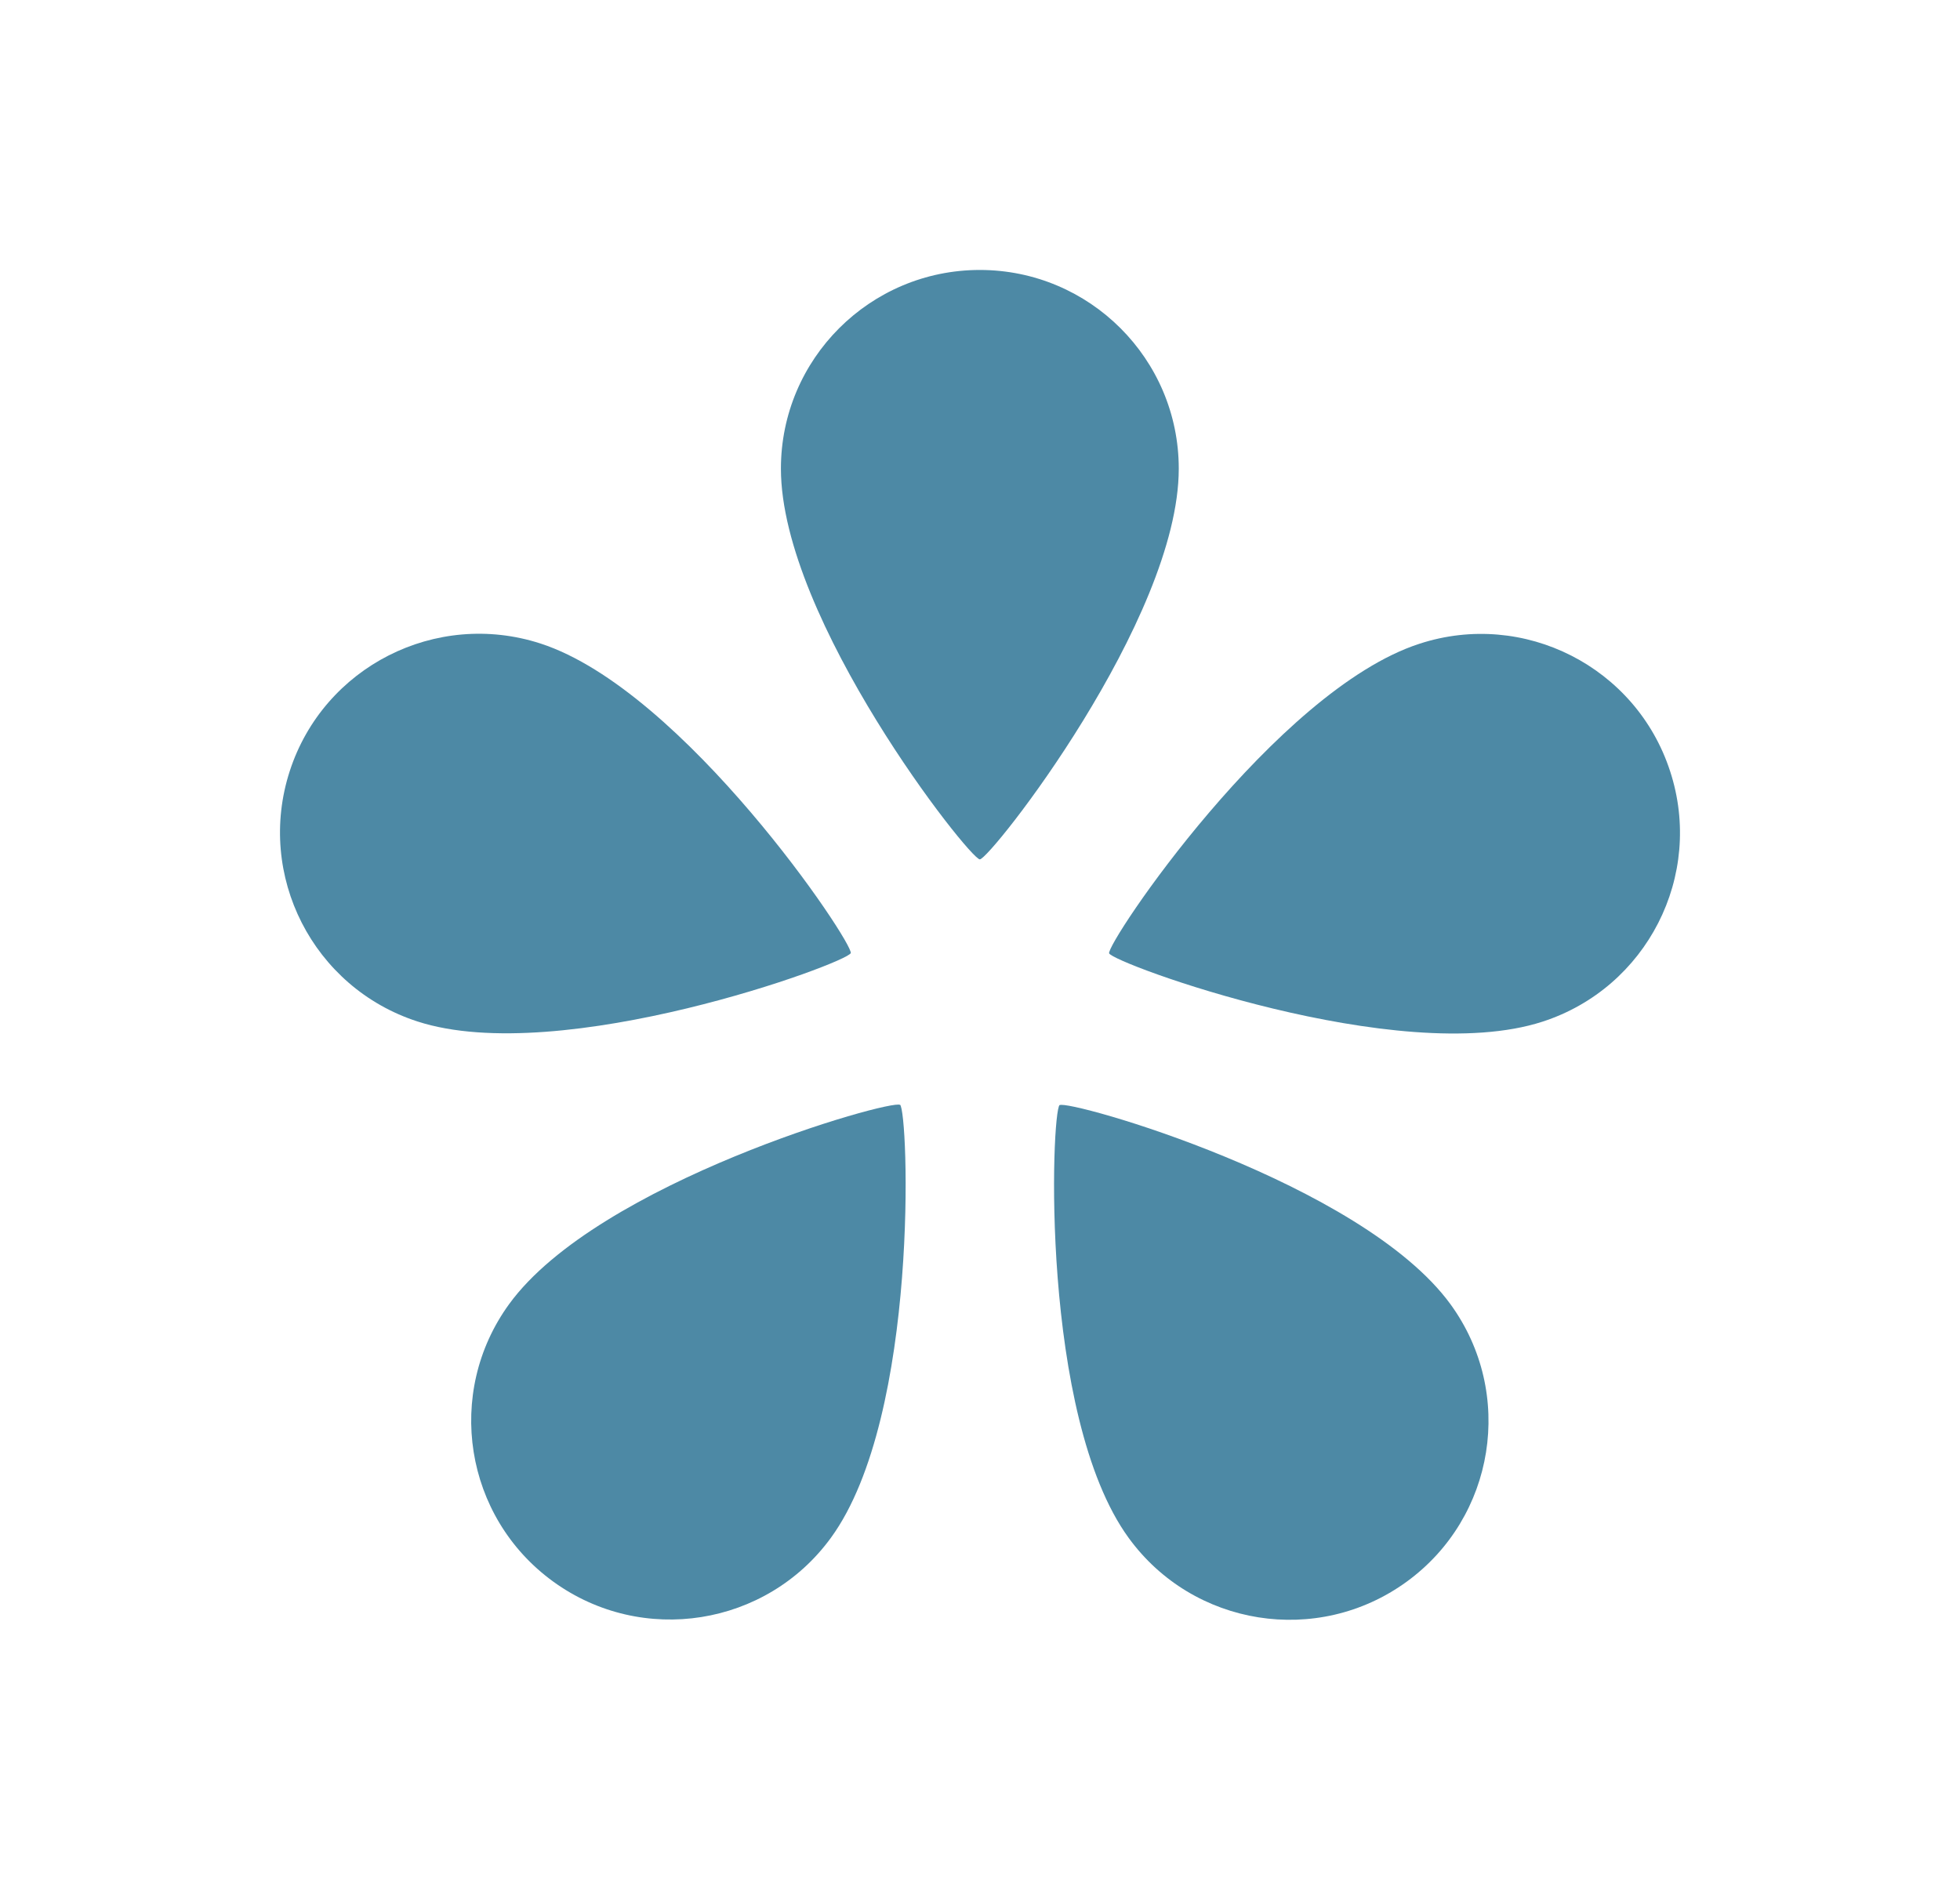
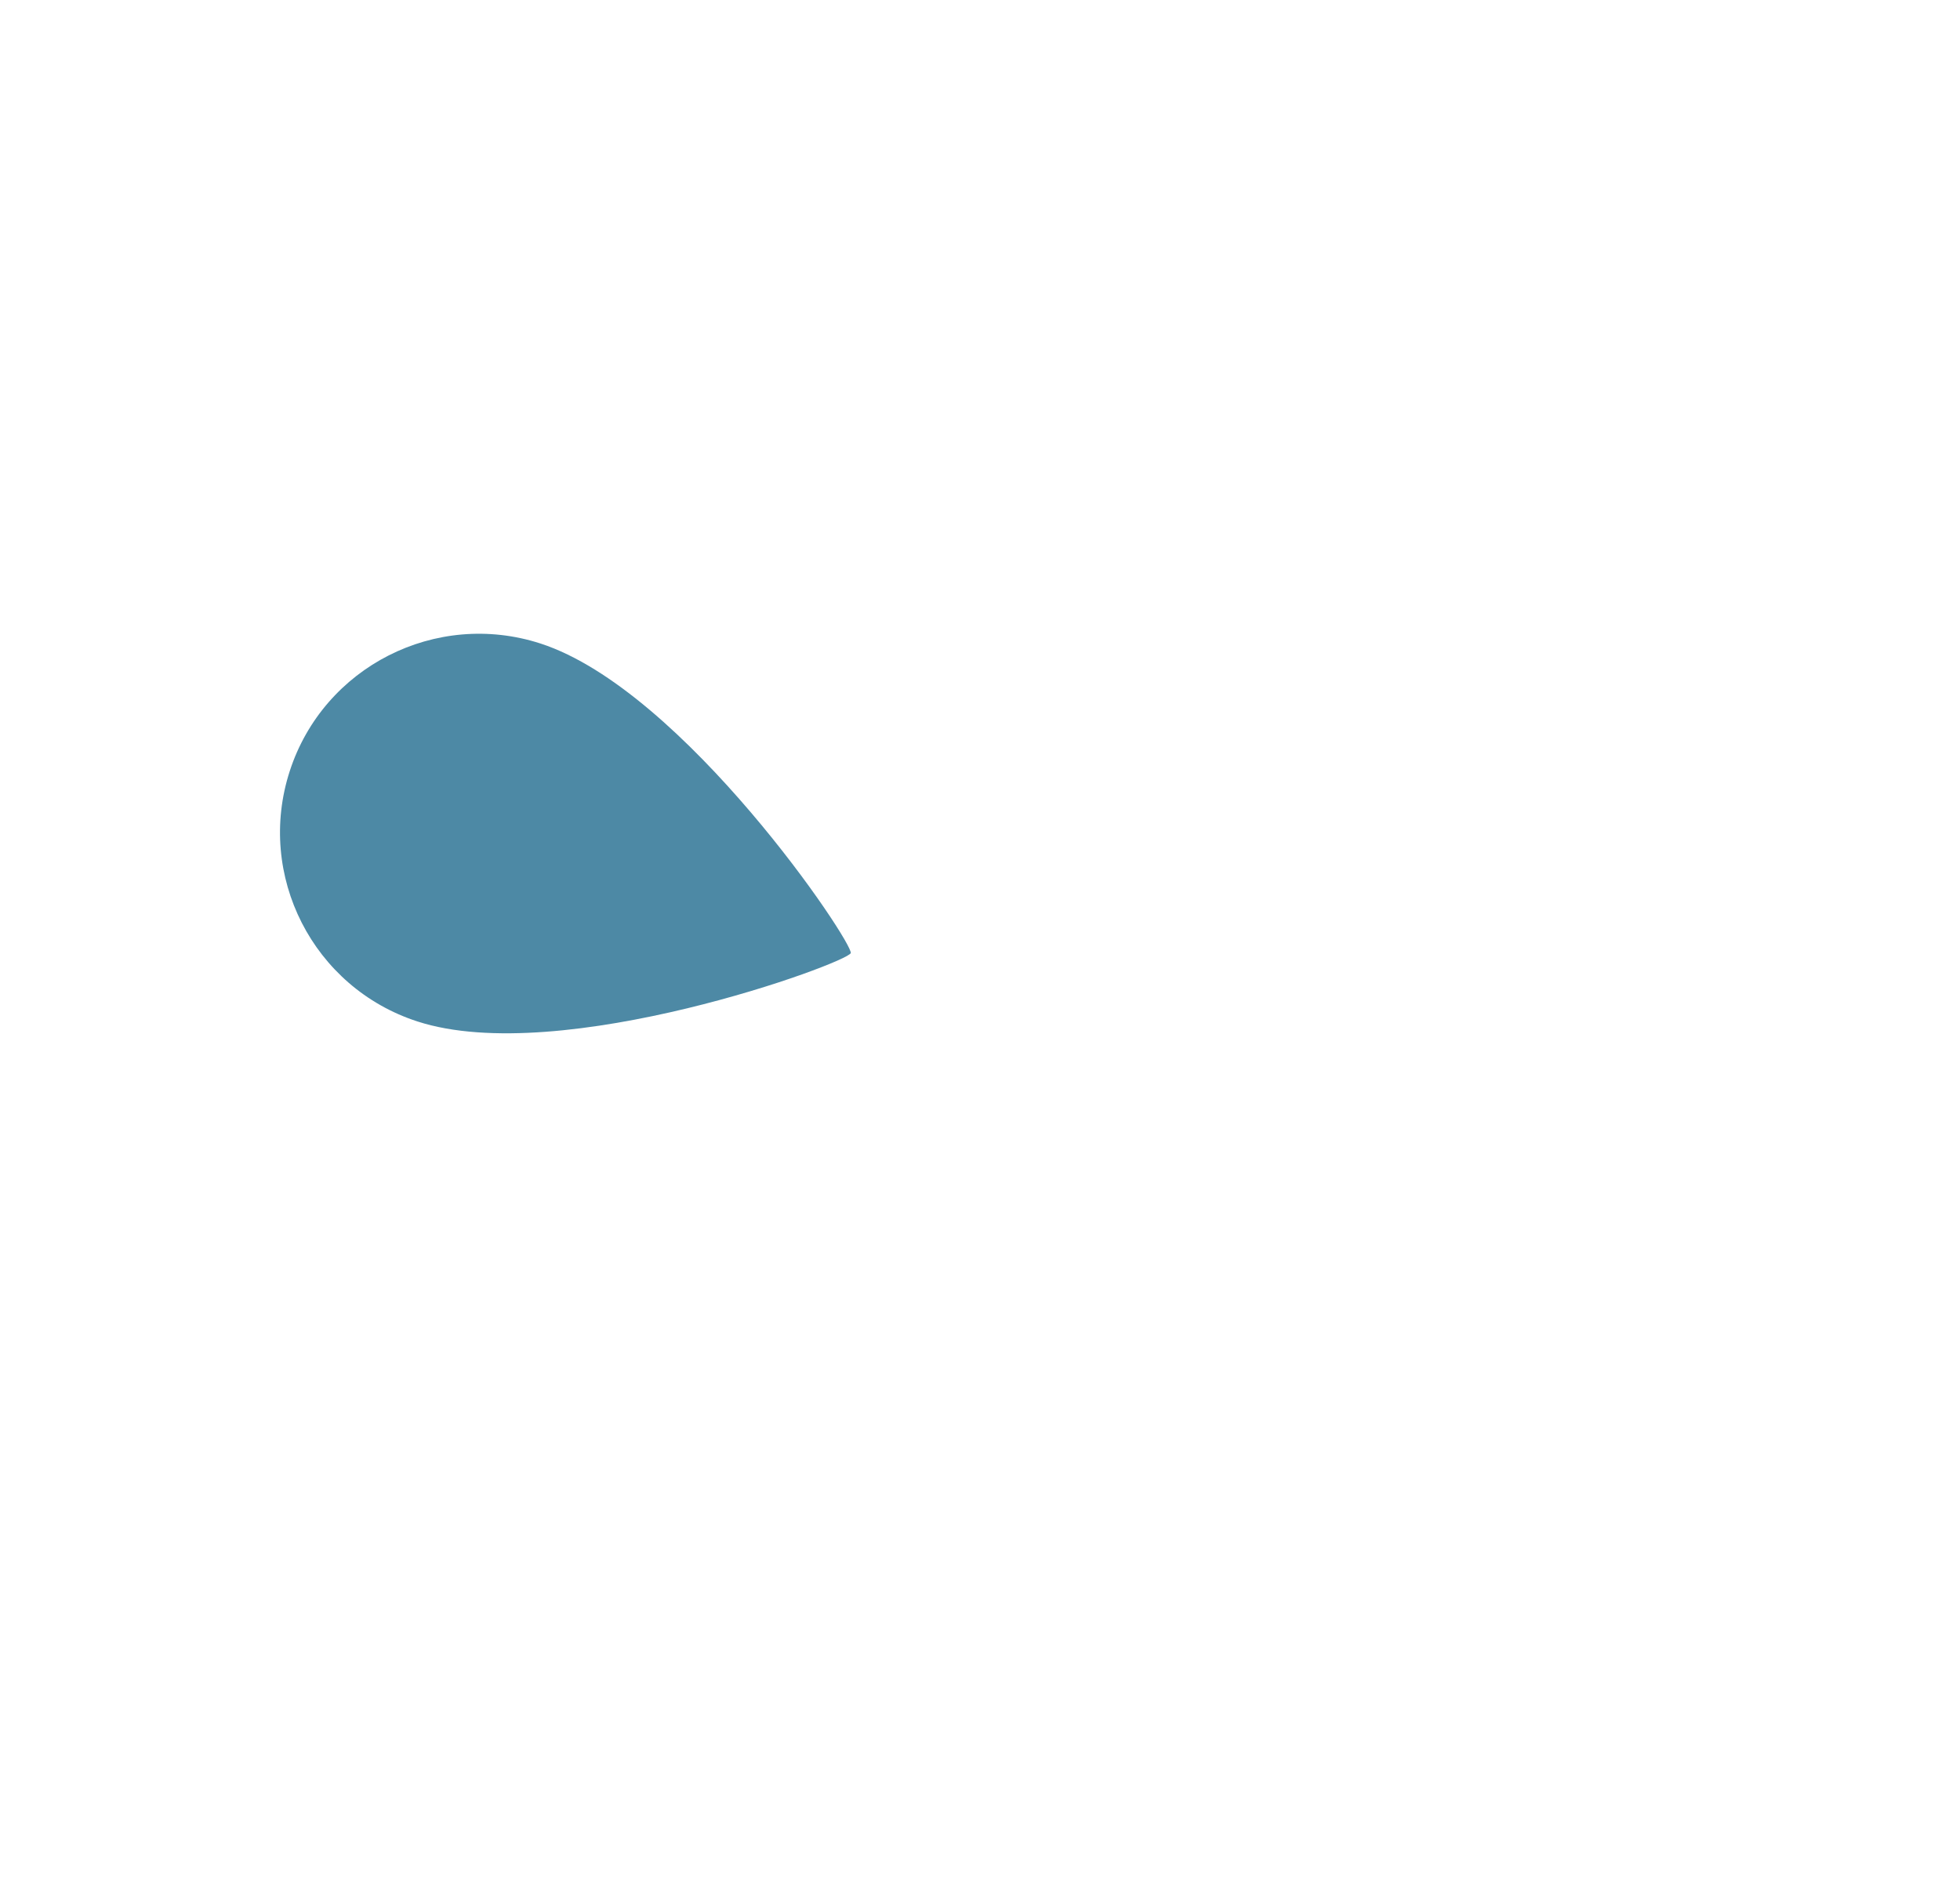
<svg xmlns="http://www.w3.org/2000/svg" width="56" height="54" viewBox="0 0 56 54" fill="none">
-   <path d="M27.995 24.556C28.287 24.556 33.679 17.706 33.679 13.392C33.679 10.258 31.132 7.714 27.995 7.714C24.858 7.714 22.312 10.258 22.312 13.392C22.312 17.706 27.704 24.556 27.995 24.556Z" fill="#4D89A5" />
  <path d="M24.308 27.24C24.401 26.962 19.547 19.72 15.442 18.388C12.457 17.421 9.247 19.051 8.279 22.032C7.311 25.014 8.942 28.221 11.927 29.188C16.032 30.52 24.222 27.512 24.308 27.233" fill="#4D89A5" />
-   <path d="M25.715 31.572C25.476 31.4 17.087 33.772 14.547 37.264C12.703 39.801 13.267 43.353 15.807 45.194C18.347 47.036 21.902 46.473 23.745 43.936C26.285 40.444 25.954 31.738 25.715 31.566" fill="#4D89A5" />
-   <path d="M30.276 31.573C30.038 31.746 29.706 40.452 32.246 43.943C34.09 46.481 37.644 47.044 40.184 45.202C42.724 43.36 43.288 39.809 41.445 37.272C38.904 33.78 30.515 31.408 30.276 31.58" fill="#4D89A5" />
-   <path d="M31.689 27.24C31.782 27.518 39.966 30.526 44.071 29.194C47.055 28.227 48.693 25.02 47.718 22.039C46.75 19.057 43.54 17.421 40.556 18.395C36.451 19.726 31.596 26.968 31.689 27.246" fill="#4D89A5" />
</svg>